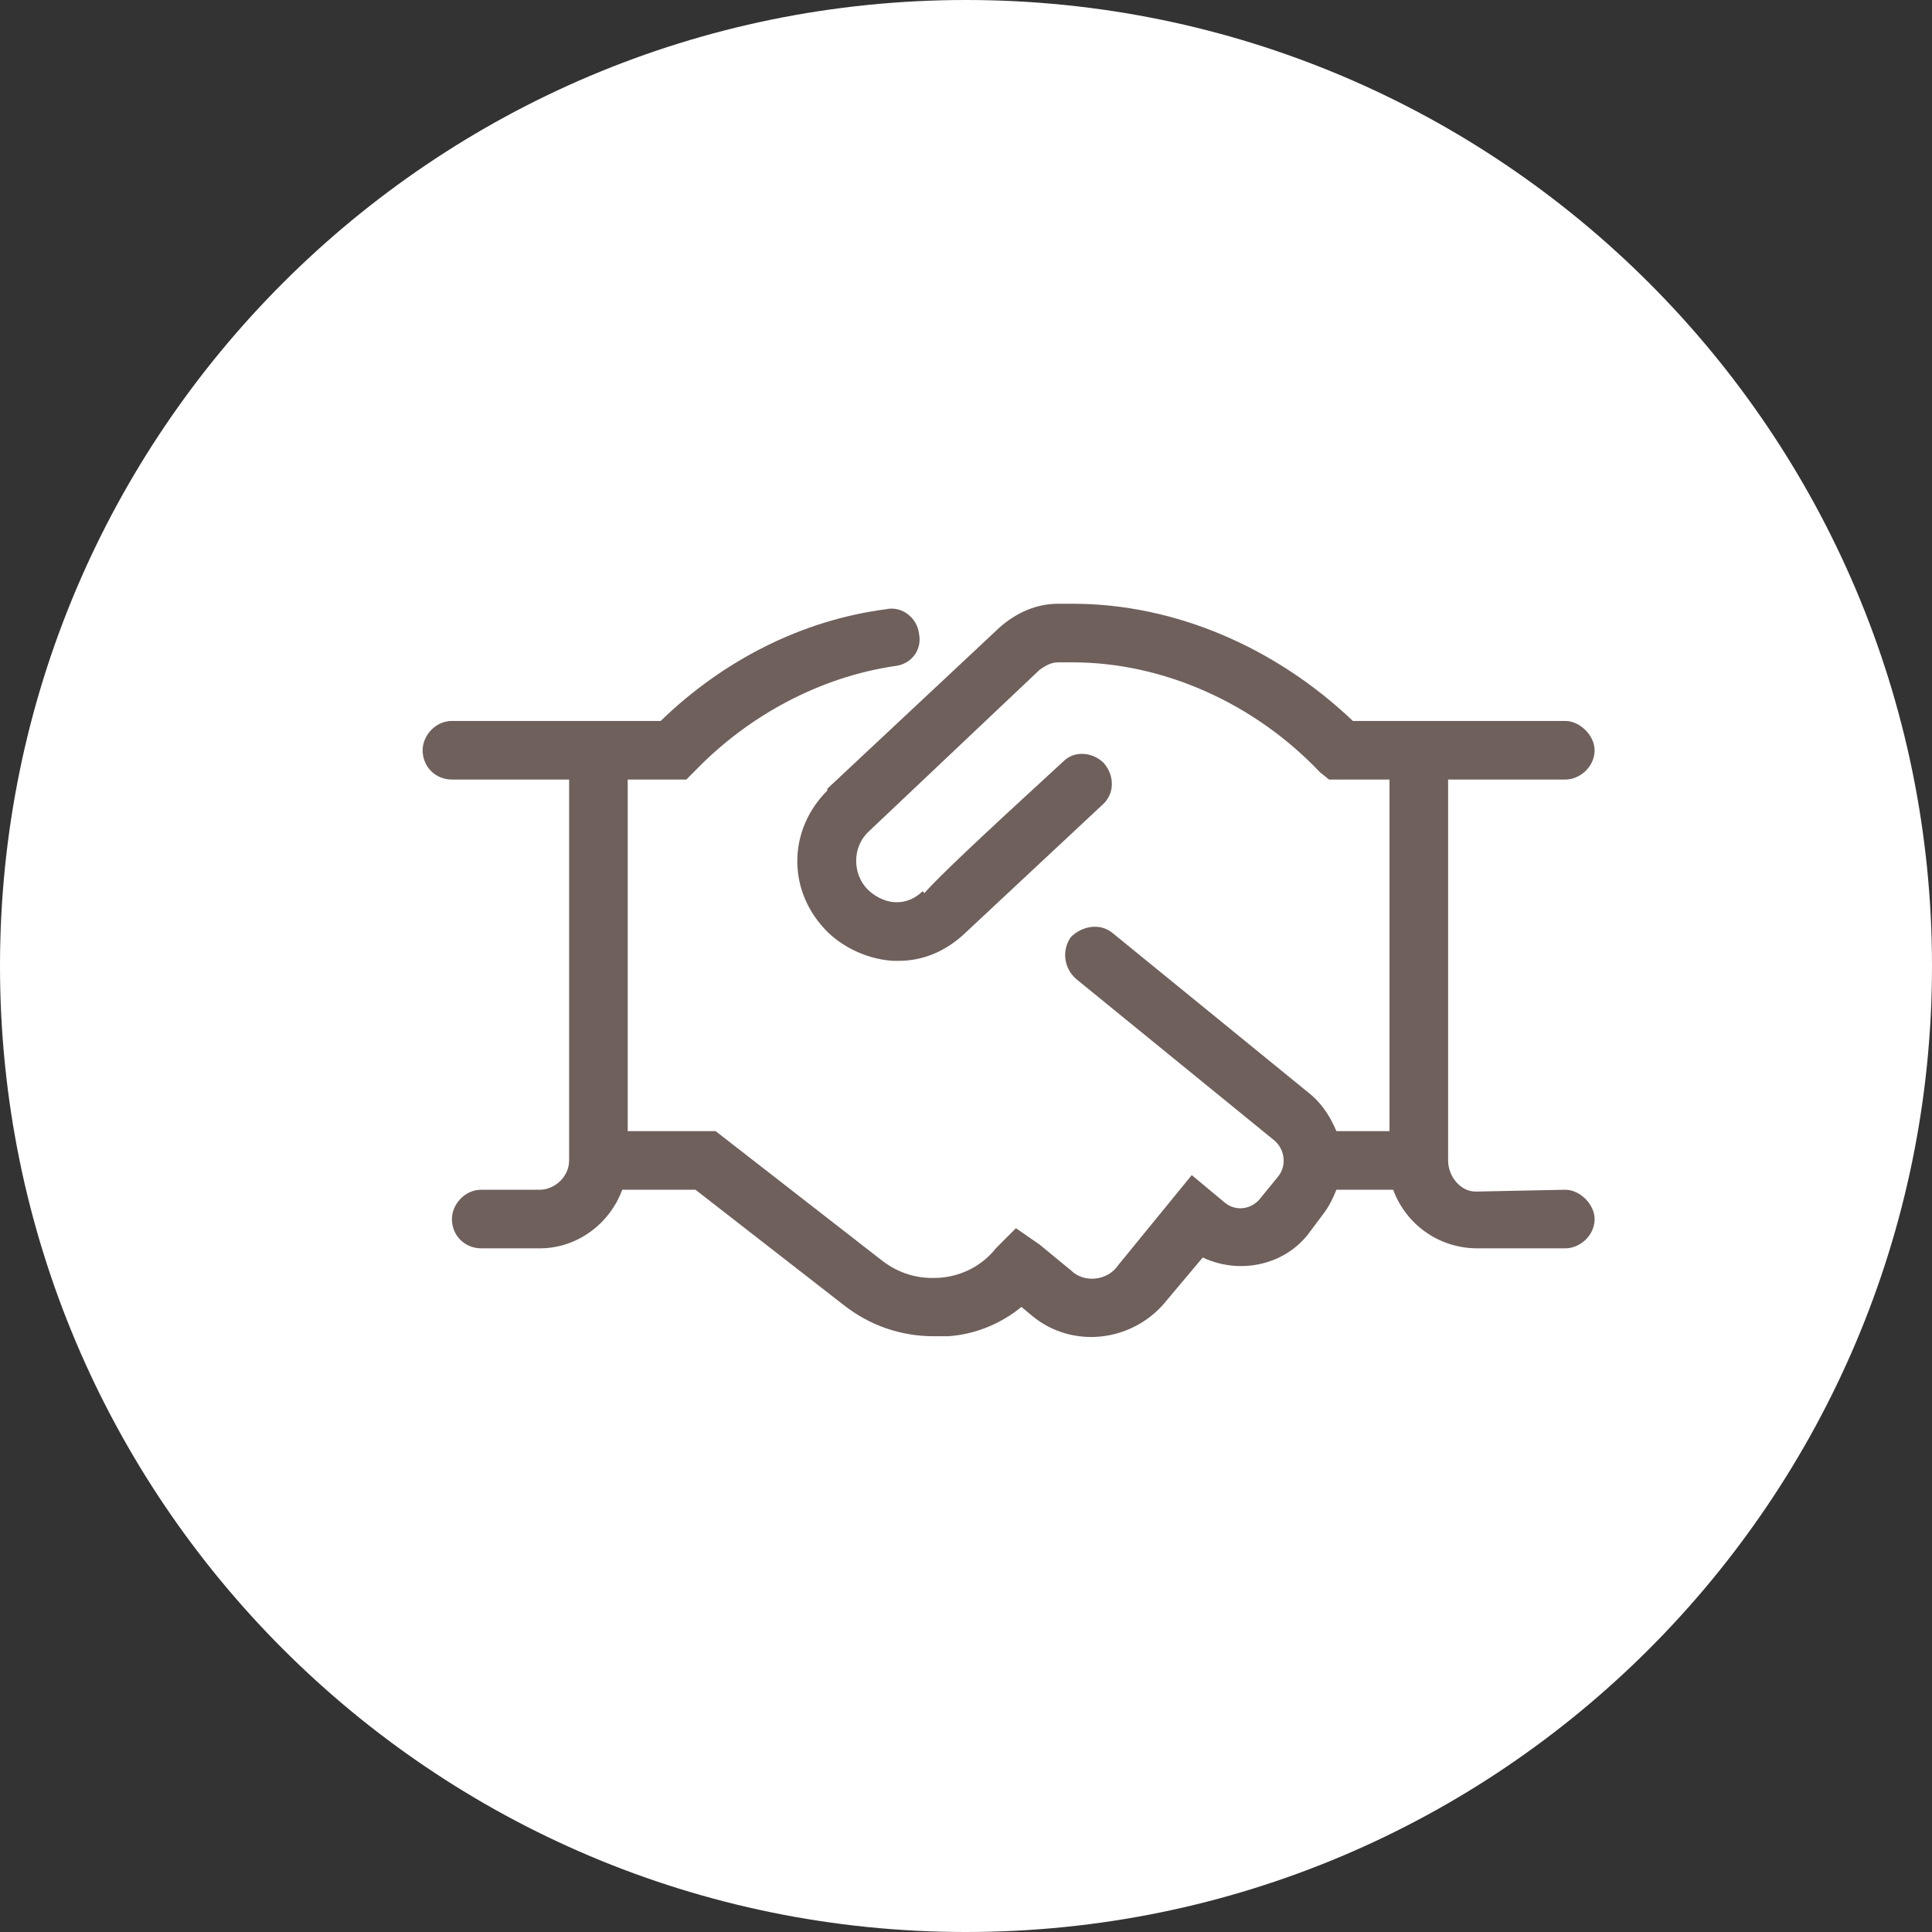
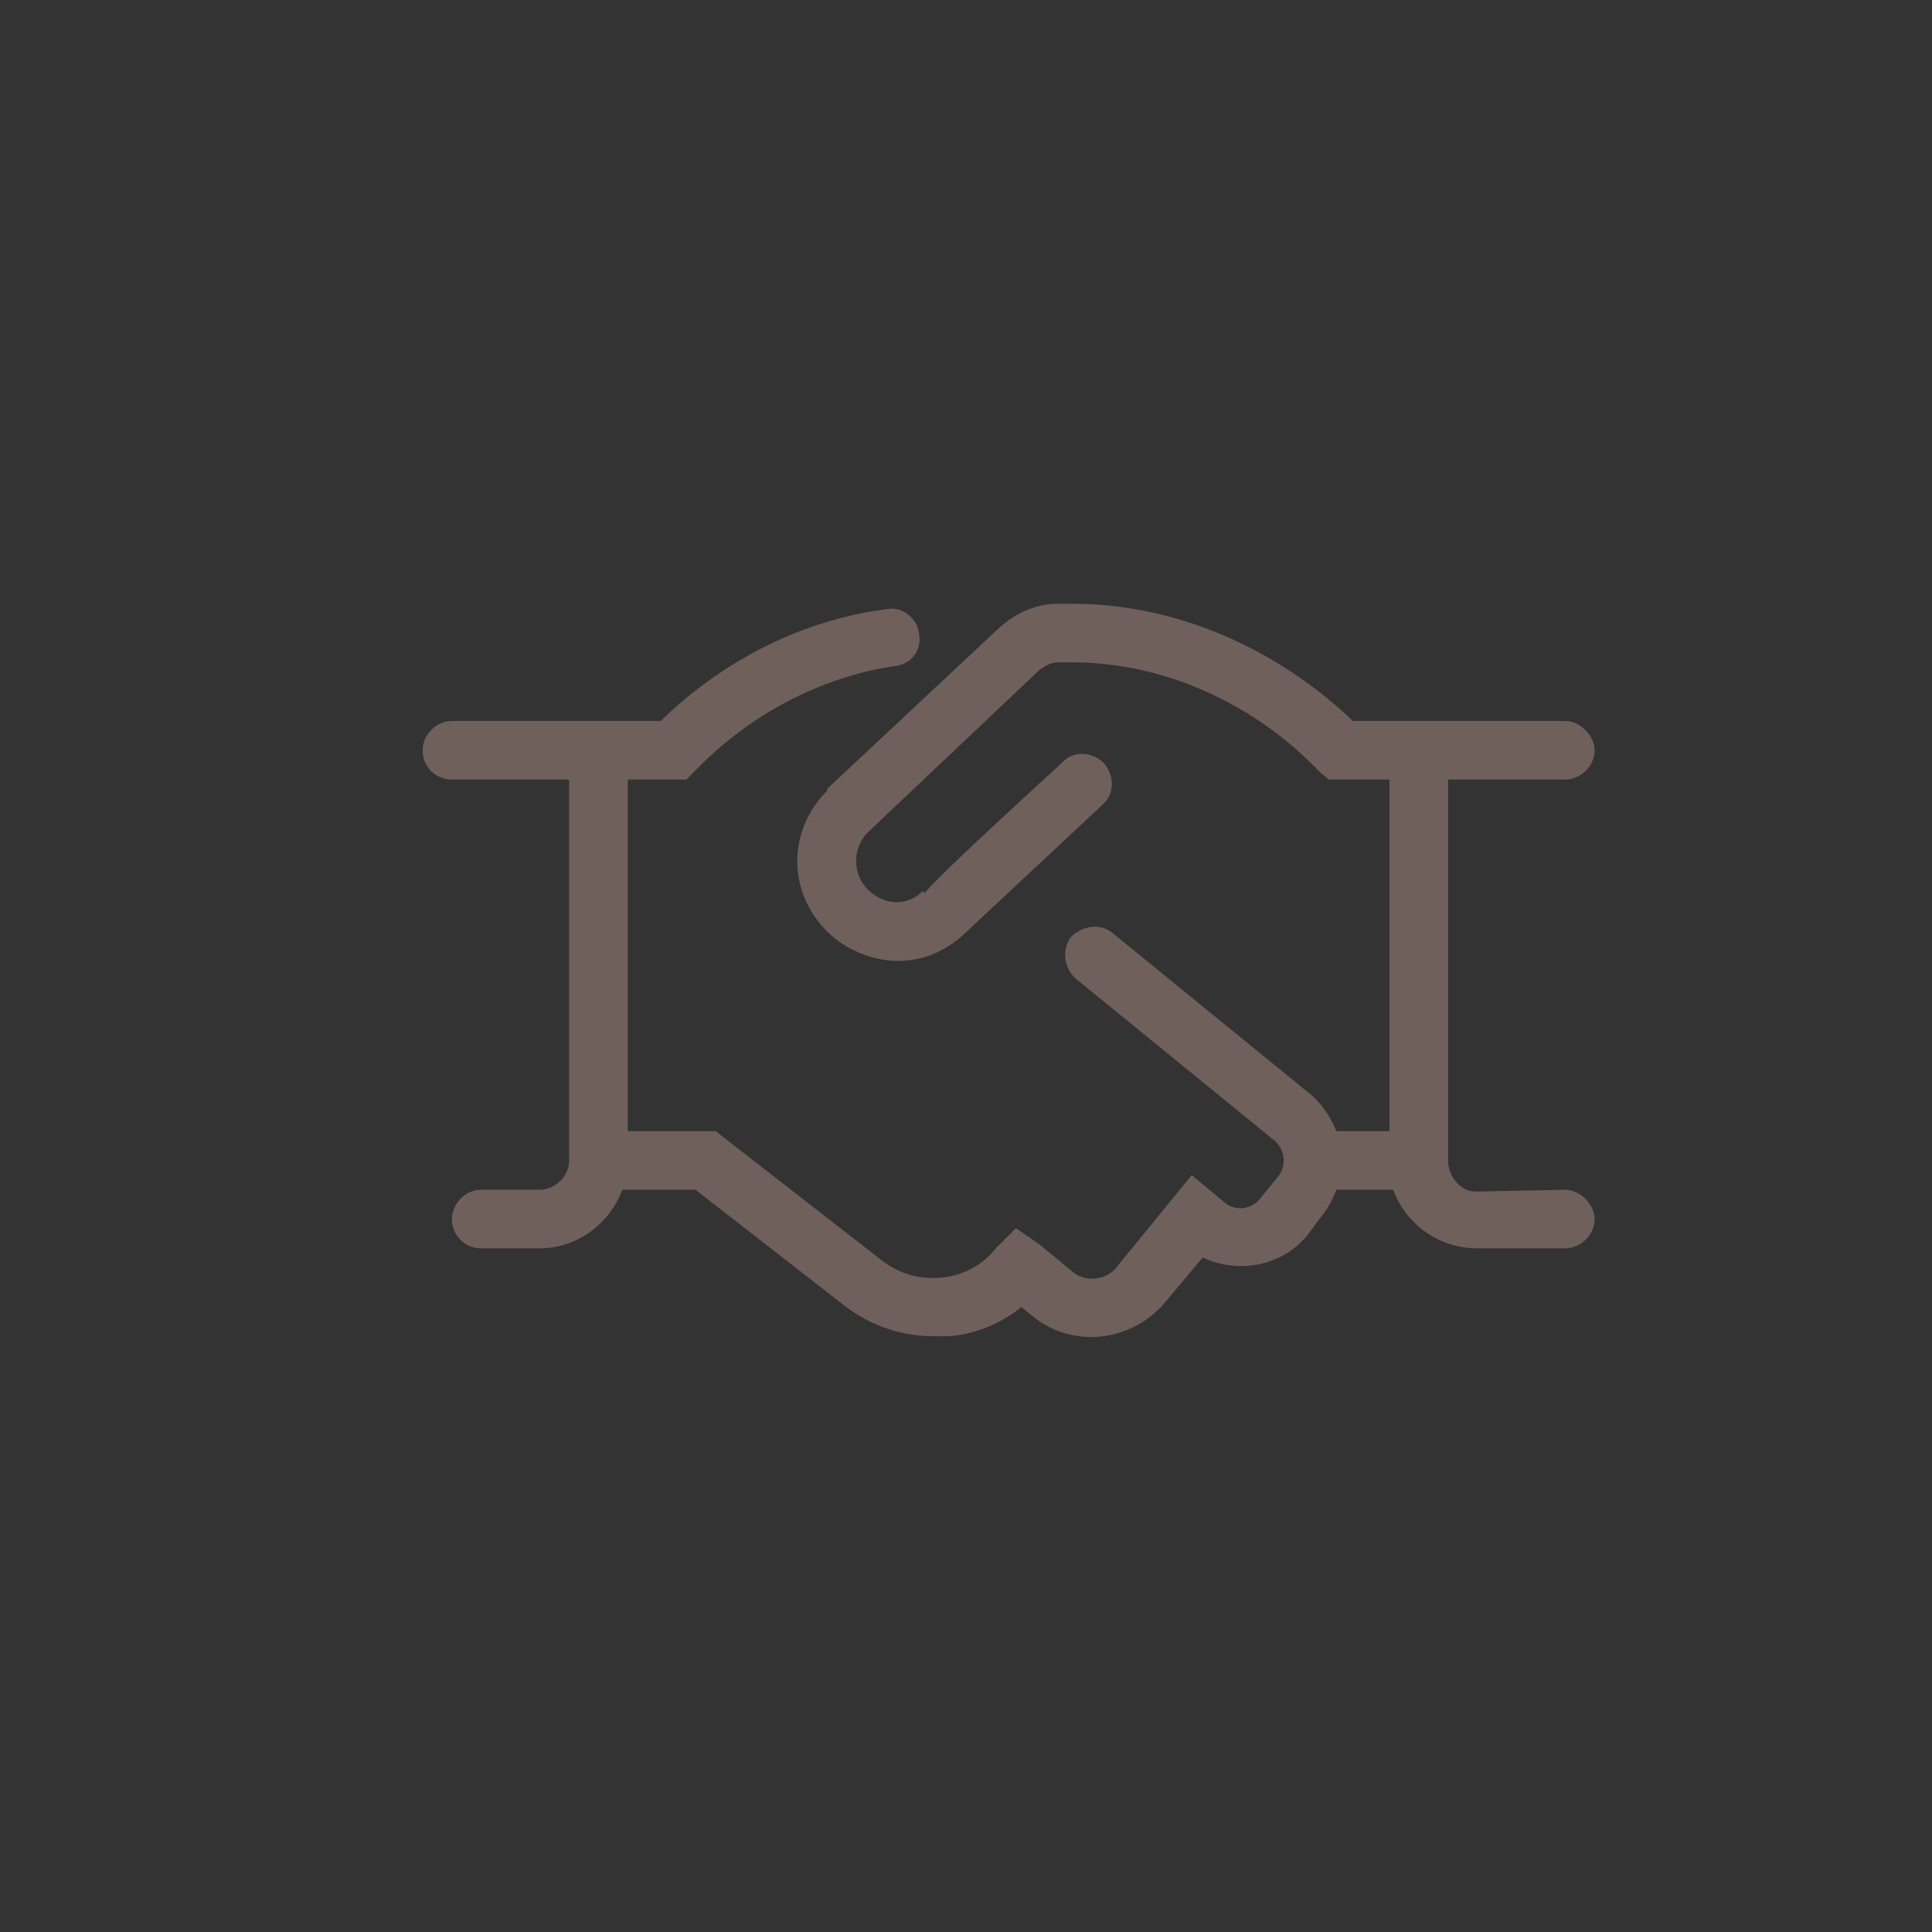
<svg xmlns="http://www.w3.org/2000/svg" width="136" height="136" viewBox="0 0 136 136" fill="none">
  <rect x="0" y="0" width="136" height="136" fill="#333333" stroke="none" />
-   <path d="M68 136C105.555 136 136 105.555 136 68C136 30.445 105.555 0 68 0C30.445 0 0 30.445 0 68C0 105.555 30.445 136 68 136Z" fill="white" />
  <path d="M112.25 85.812C112.25 86.973 111.219 87.875 110.188 87.875H104C101.293 87.875 98.973 86.199 98.07 83.75H94.074C93.816 84.394 93.559 84.91 93.172 85.426L92.012 86.973C90.207 89.164 87.113 89.68 84.664 88.519L81.957 91.742C79.637 94.449 75.512 94.965 72.676 92.644L71.902 92C70.484 93.16 68.68 93.934 66.746 94.062C66.359 94.062 65.973 94.062 65.715 94.062C63.395 94.062 61.203 93.289 59.398 91.871L48.957 83.75H43.801C42.898 86.199 40.578 87.875 38 87.875H33.875C32.715 87.875 31.812 86.973 31.812 85.812C31.812 84.781 32.715 83.75 33.875 83.75H38C39.031 83.75 40.062 82.848 40.062 81.688V54.875H31.812C30.652 54.875 29.75 53.973 29.75 52.812C29.75 51.781 30.652 50.75 31.812 50.75H46.508C50.891 46.496 56.434 43.66 62.363 42.887C63.523 42.629 64.555 43.531 64.684 44.562C64.941 45.723 64.168 46.754 63.008 46.883C57.723 47.656 52.695 50.363 48.957 54.23L48.312 54.875H44.188V79.625H50.375L61.977 88.648C63.266 89.68 64.684 90.066 66.231 89.938C67.777 89.809 69.195 89.035 70.098 87.875L71.516 86.457L73.191 87.617L75.383 89.422C76.285 90.324 77.961 90.195 78.734 89.035L83.891 82.719L86.211 84.652C86.984 85.297 88.144 85.168 88.789 84.266L89.949 82.848C90.594 82.074 90.465 80.914 89.691 80.269L75.769 68.926C74.867 68.152 74.738 66.863 75.383 65.961C76.156 65.188 77.445 64.93 78.348 65.703L92.269 77.047C93.172 77.82 93.688 78.723 94.074 79.625H97.812V54.875H93.559L92.914 54.359C88.273 49.461 81.828 46.625 75.512 46.625H74.481C73.965 46.625 73.578 46.883 73.191 47.141L61.203 58.484C59.914 59.645 60.043 61.578 61.074 62.609C61.332 62.867 62.105 63.512 63.137 63.512C63.781 63.512 64.426 63.254 64.941 62.738L65.07 62.867C66.102 61.707 68.68 59.258 74.867 53.586C75.641 52.812 76.93 52.941 77.703 53.715C78.477 54.617 78.477 55.906 77.574 56.68L67.777 65.832C66.488 66.992 64.941 67.637 63.266 67.637C63.137 67.637 63.008 67.637 62.879 67.637C60.688 67.508 58.883 66.348 57.98 65.316C55.402 62.48 55.531 58.355 58.238 55.648V55.52L70.356 44.176C71.516 43.145 72.934 42.5 74.481 42.5H75.512C82.731 42.5 89.82 45.594 95.234 50.75H110.188C111.219 50.75 112.25 51.781 112.25 52.812C112.25 53.973 111.219 54.875 110.188 54.875H101.938V81.688C101.938 82.848 102.84 83.879 103.871 83.879L110.188 83.75C111.219 83.75 112.25 84.781 112.25 85.812Z" fill="#6F605C" />
</svg>